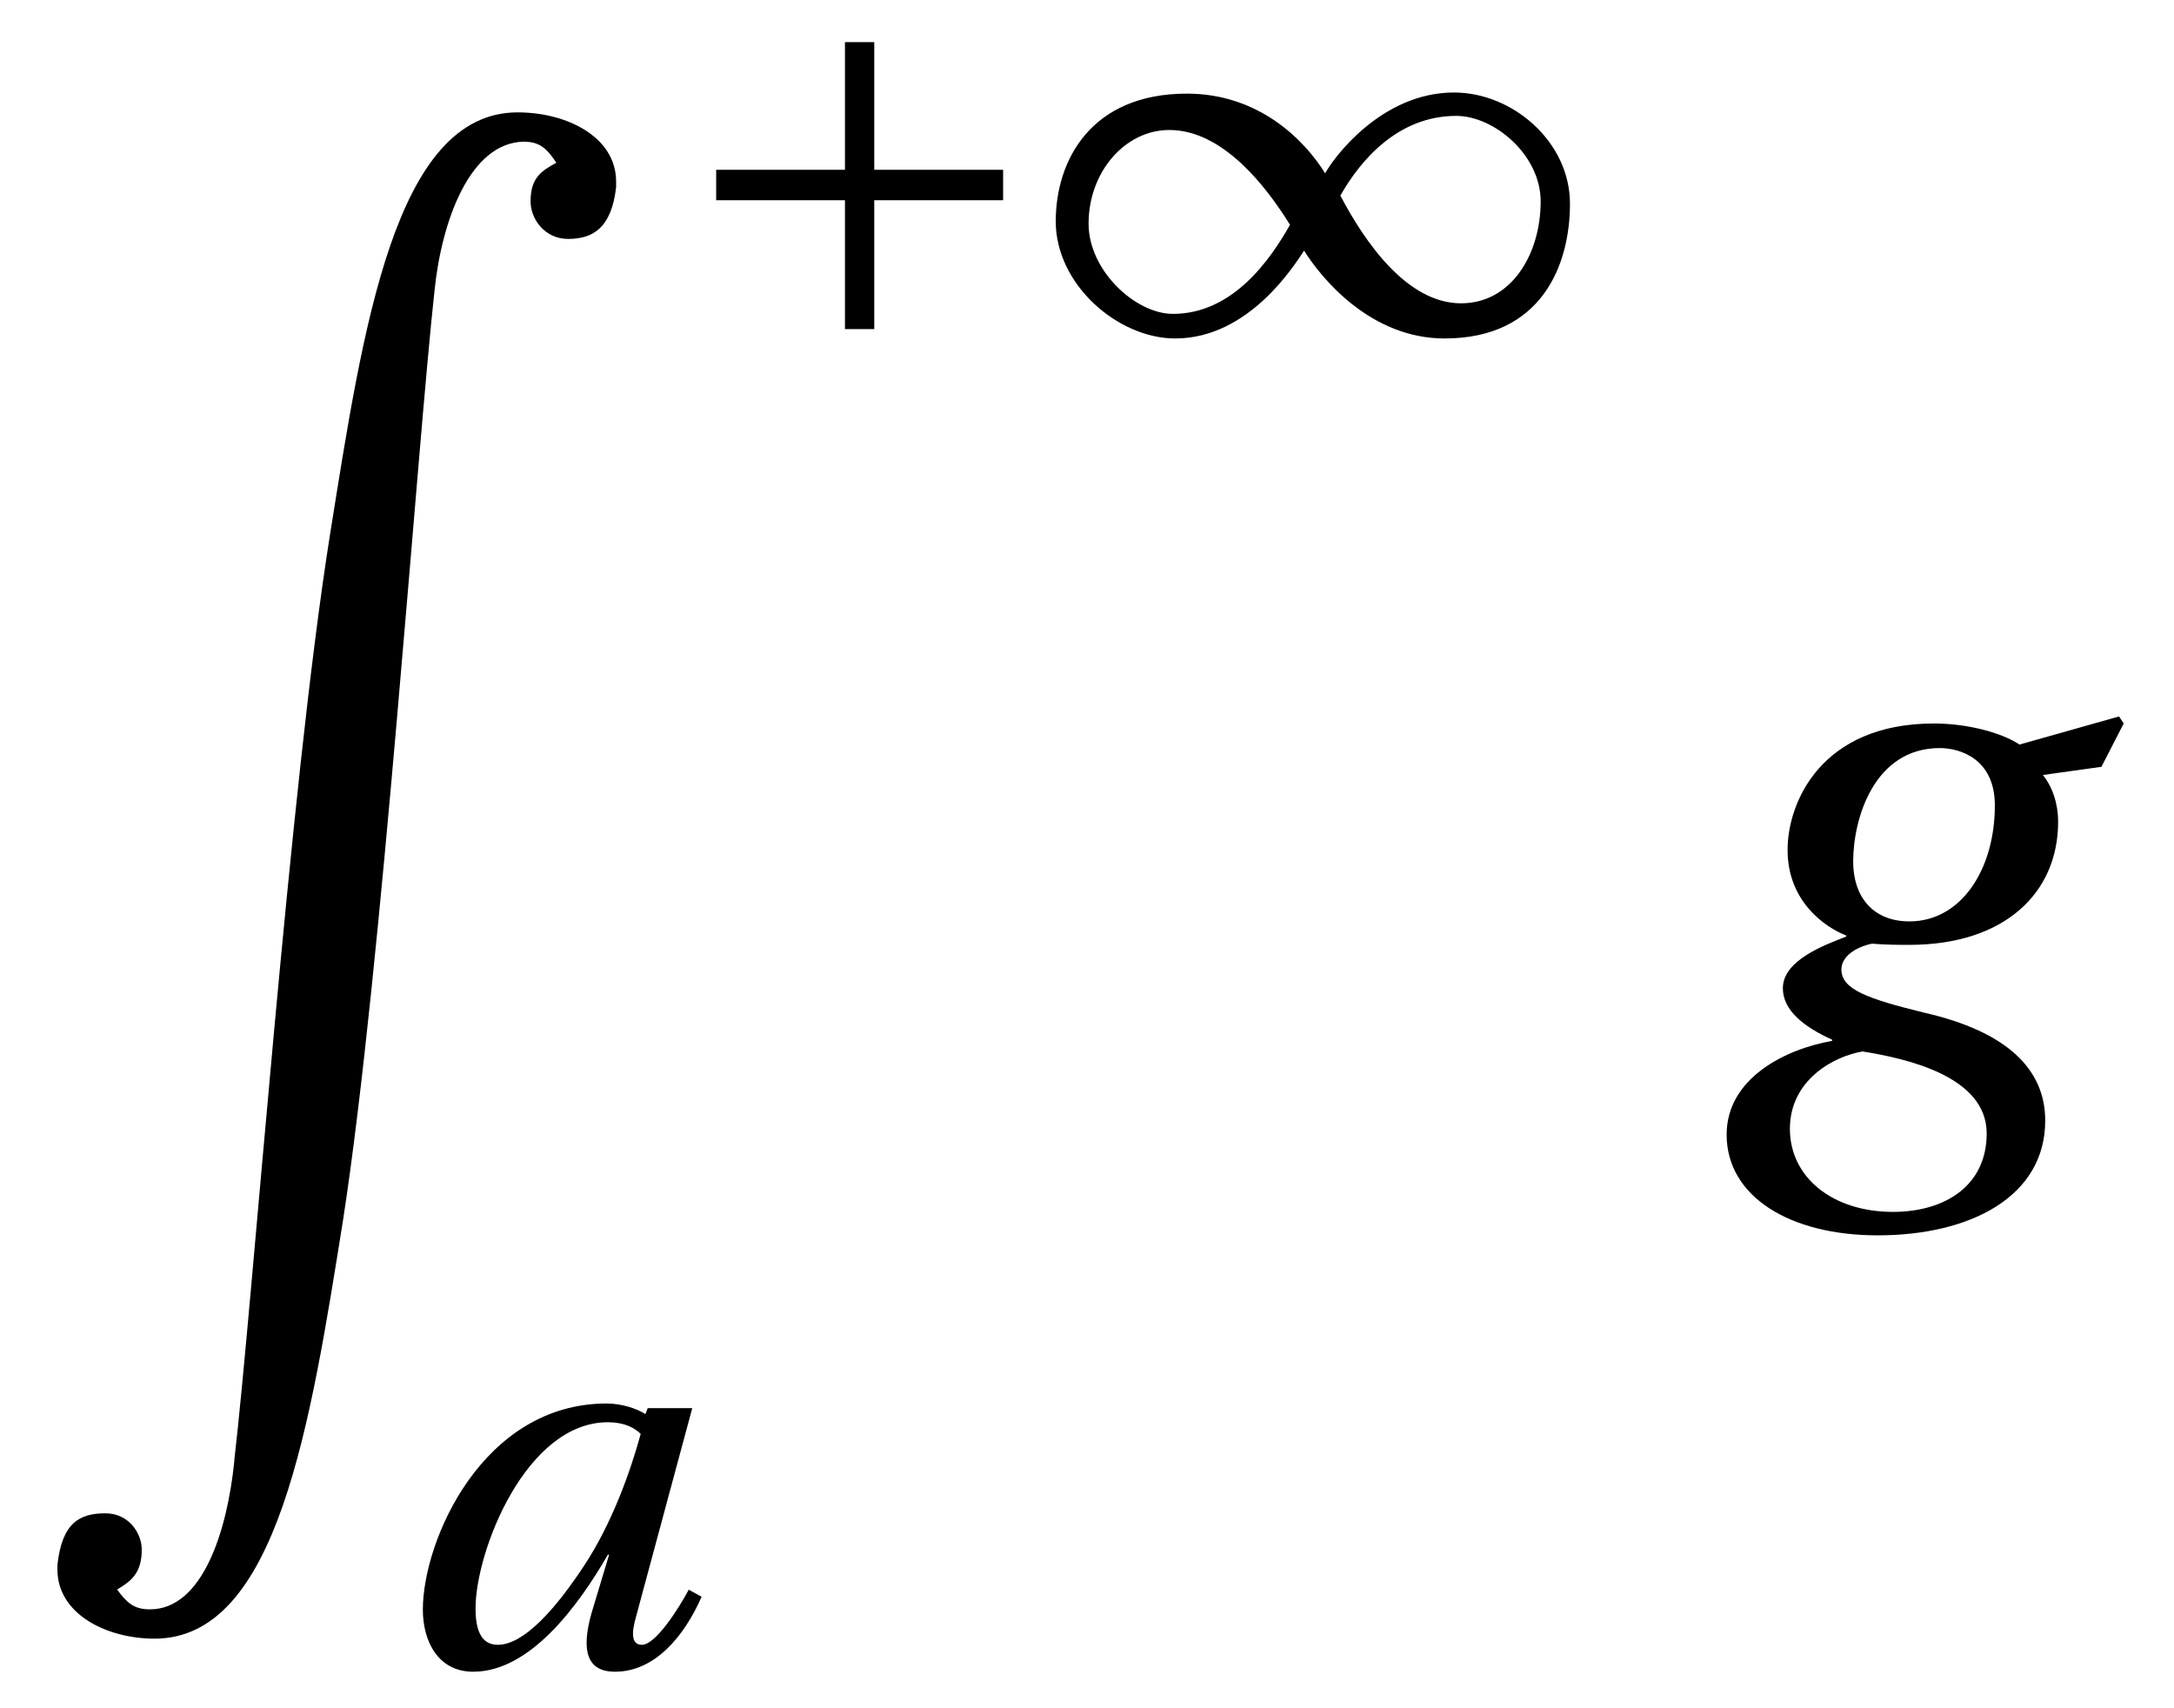
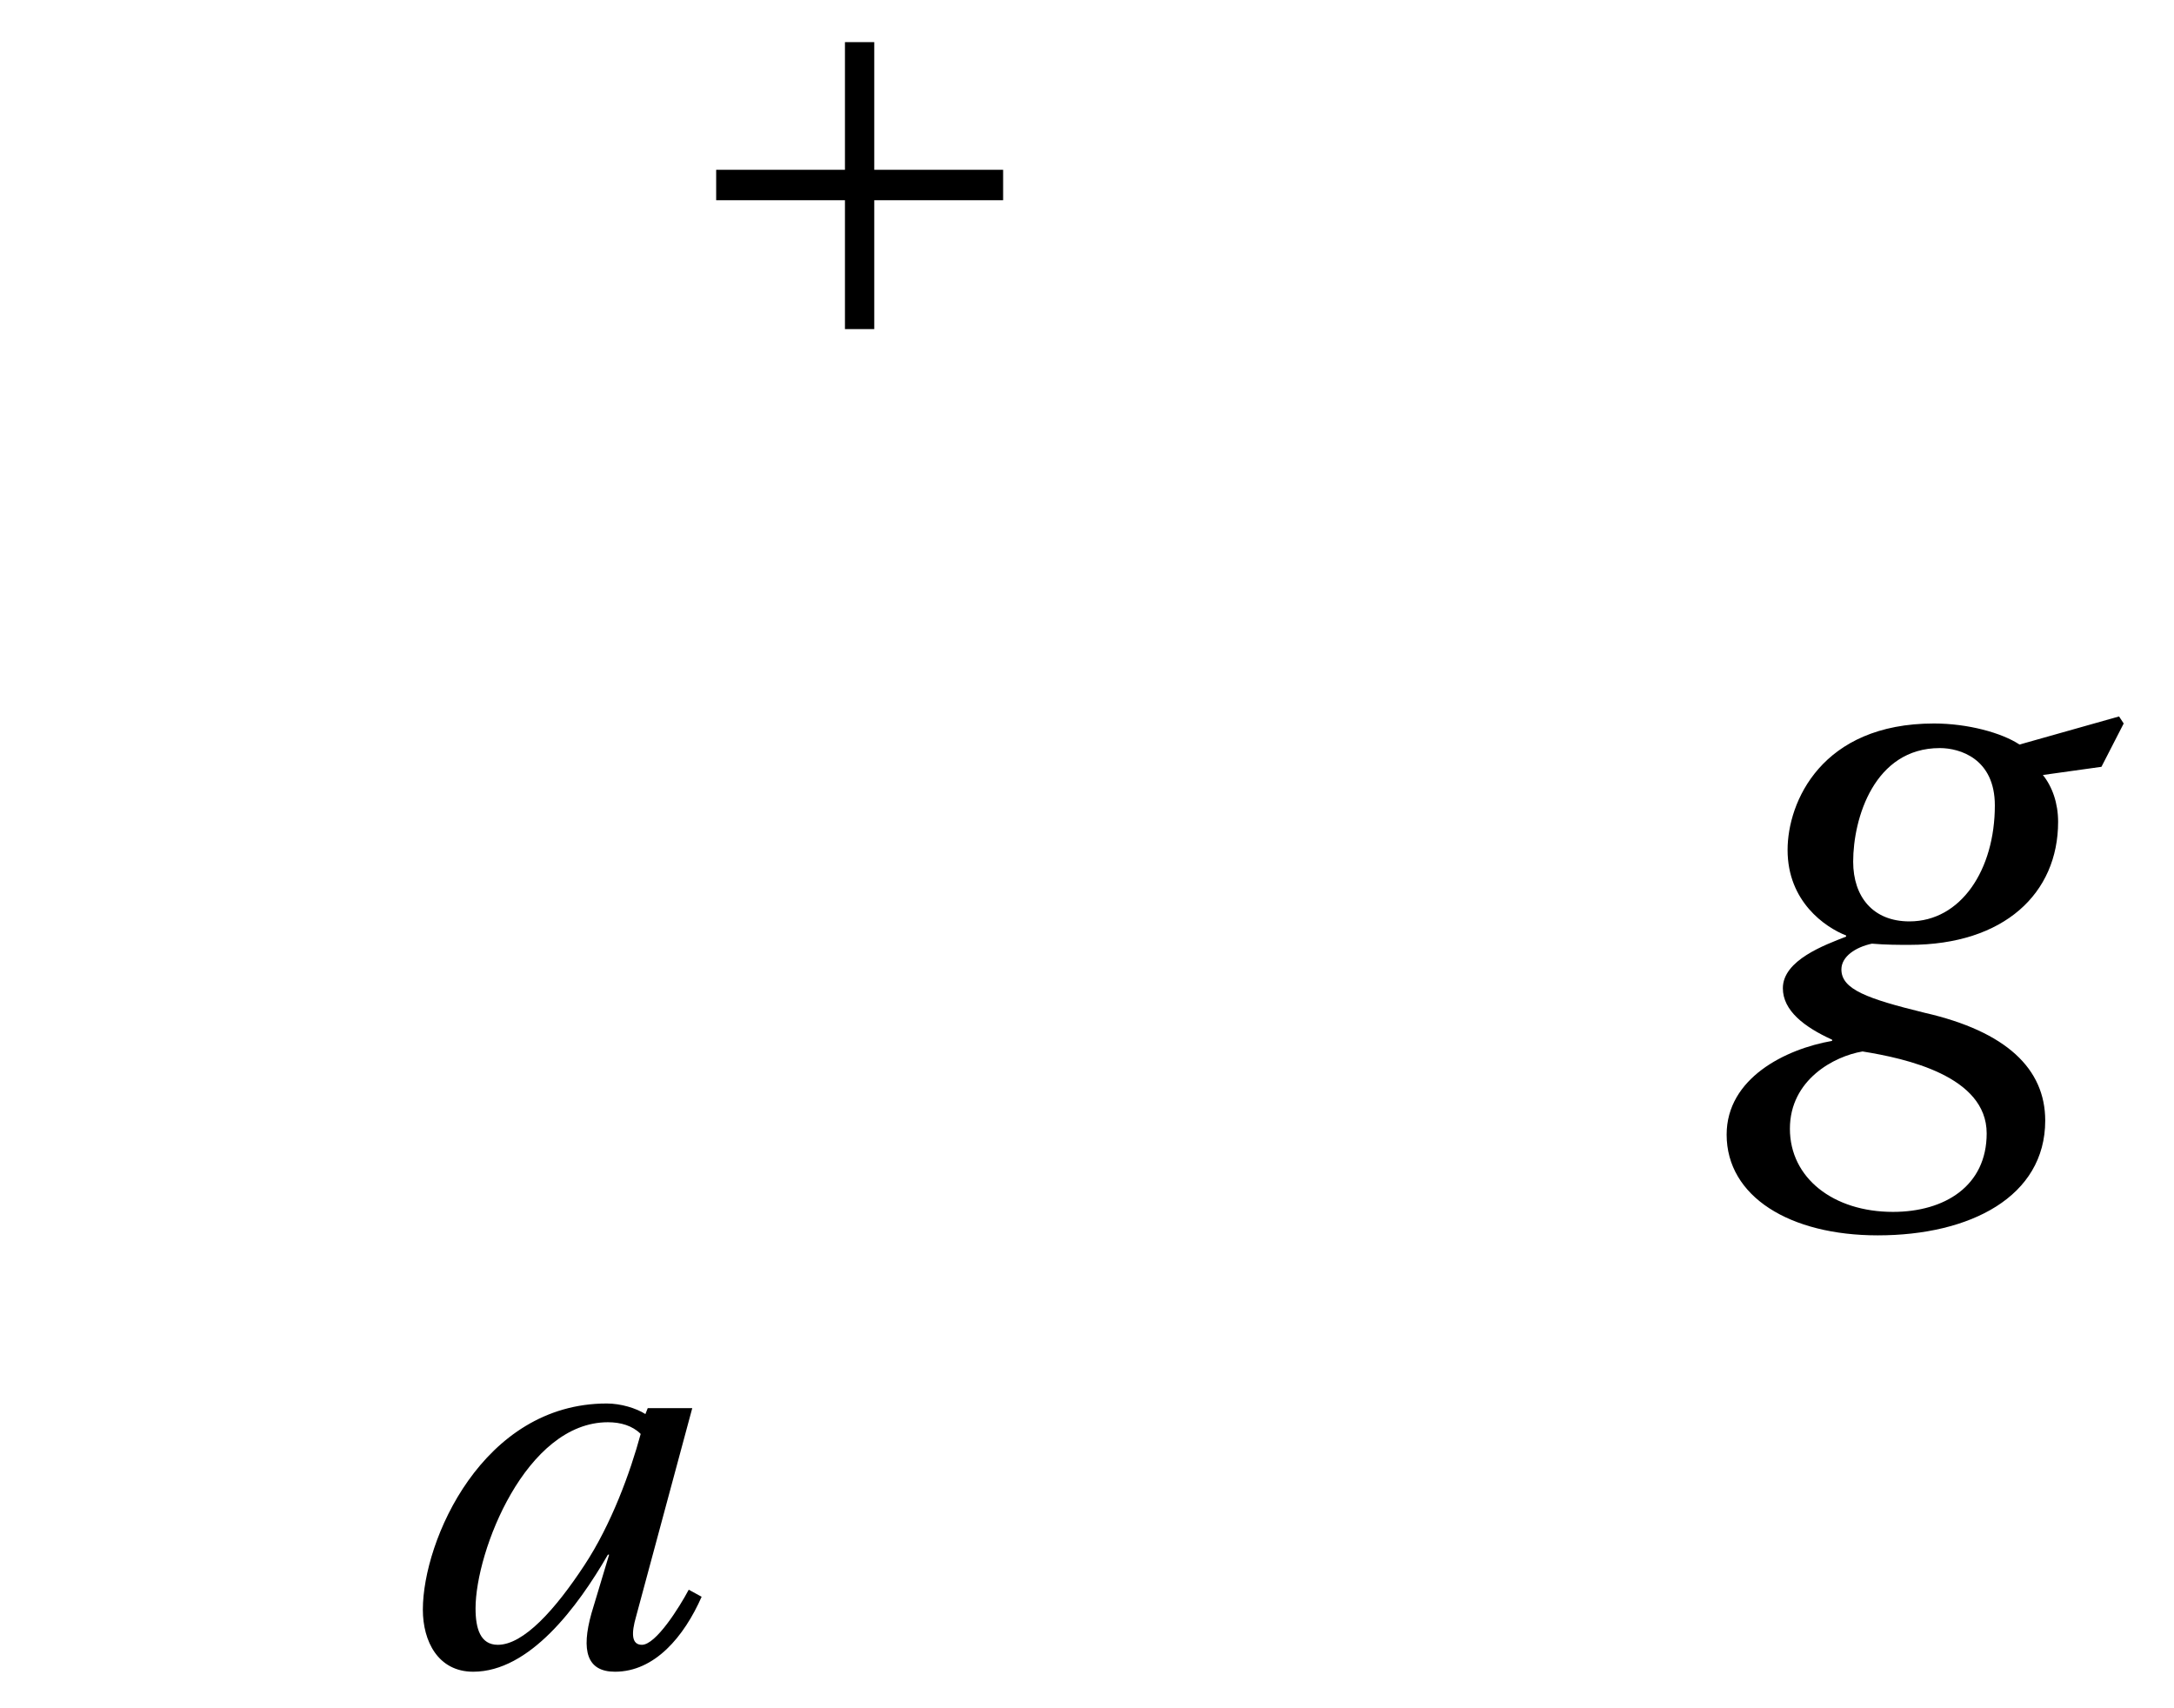
<svg xmlns="http://www.w3.org/2000/svg" xmlns:xlink="http://www.w3.org/1999/xlink" viewBox="0 0 29.002 22.783" version="1.2">
  <defs>
    <g>
      <symbol overflow="visible" id="glyph0-0">
        <path style="stroke:none;" d="" />
      </symbol>
      <symbol overflow="visible" id="glyph0-1">
-         <path style="stroke:none;" d="M 0.266 19.359 L 0.266 19.422 C 0.266 20.016 0.922 20.344 1.562 20.344 C 3.203 20.344 3.641 17.484 4.078 14.75 C 4.594 11.406 5.062 4.5 5.297 2.359 C 5.391 1.438 5.766 0.391 6.484 0.375 C 6.703 0.375 6.797 0.469 6.922 0.656 C 6.719 0.766 6.578 0.859 6.578 1.172 C 6.578 1.406 6.766 1.672 7.078 1.672 C 7.406 1.672 7.656 1.531 7.719 0.984 L 7.719 0.906 C 7.719 0.312 7.062 -0.016 6.406 -0.016 C 4.766 -0.016 4.344 2.859 3.906 5.594 C 3.359 9.016 2.875 15.828 2.625 17.969 L 2.625 17.984 C 2.531 18.906 2.203 19.953 1.5 19.953 C 1.281 19.953 1.188 19.859 1.062 19.688 C 1.25 19.578 1.391 19.469 1.391 19.156 C 1.391 18.938 1.219 18.672 0.906 18.672 C 0.562 18.672 0.328 18.797 0.266 19.359 Z M 0.266 19.359 " />
-       </symbol>
+         </symbol>
      <symbol overflow="visible" id="glyph1-0">
        <path style="stroke:none;" d="" />
      </symbol>
      <symbol overflow="visible" id="glyph1-1">
        <path style="stroke:none;" d="M 0.594 -2.172 L 0.594 -1.766 L 2.312 -1.766 L 2.312 -0.047 L 2.703 -0.047 L 2.703 -1.766 L 4.422 -1.766 L 4.422 -2.172 L 2.703 -2.172 L 2.703 -3.875 L 2.312 -3.875 L 2.312 -2.172 Z M 0.594 -2.172 " />
      </symbol>
      <symbol overflow="visible" id="glyph1-2">
-         <path style="stroke:none;" d="M 3.422 -1.094 C 3.656 -0.719 4.312 0.078 5.297 0.078 C 6.594 0.078 6.969 -0.906 6.969 -1.719 C 6.969 -2.547 6.203 -3.203 5.422 -3.203 C 4.453 -3.203 3.812 -2.328 3.703 -2.125 C 3.422 -2.578 2.812 -3.188 1.859 -3.188 C 0.578 -3.188 0.109 -2.297 0.109 -1.484 C 0.109 -0.641 0.938 0.078 1.703 0.078 C 2.688 0.078 3.297 -0.906 3.422 -1.094 Z M 3.906 -1.828 C 4.172 -2.297 4.672 -2.891 5.453 -2.891 C 5.953 -2.891 6.578 -2.375 6.578 -1.75 C 6.578 -1.047 6.188 -0.391 5.516 -0.391 C 4.797 -0.391 4.234 -1.203 3.906 -1.828 Z M 3.234 -1.438 C 2.969 -0.969 2.469 -0.25 1.672 -0.25 C 1.172 -0.25 0.547 -0.828 0.547 -1.453 C 0.547 -2.141 1.031 -2.703 1.625 -2.703 C 2.328 -2.703 2.906 -1.969 3.234 -1.438 Z M 3.234 -1.438 " />
-       </symbol>
+         </symbol>
      <symbol overflow="visible" id="glyph2-0">
        <path style="stroke:none;" d="" />
      </symbol>
      <symbol overflow="visible" id="glyph2-1">
        <path style="stroke:none;" d="M 3.359 -3.094 C 3.219 -2.578 2.969 -1.891 2.609 -1.344 C 2.219 -0.75 1.797 -0.281 1.453 -0.281 C 1.219 -0.281 1.156 -0.5 1.156 -0.766 C 1.156 -1.531 1.828 -3.25 2.922 -3.25 C 3.094 -3.25 3.25 -3.203 3.359 -3.094 Z M 3.453 -3.438 L 3.422 -3.359 C 3.297 -3.438 3.094 -3.5 2.906 -3.5 C 1.25 -3.5 0.453 -1.672 0.453 -0.75 C 0.453 -0.328 0.656 0.078 1.125 0.078 C 1.875 0.078 2.516 -0.781 2.922 -1.484 L 2.938 -1.484 L 2.703 -0.703 C 2.562 -0.203 2.641 0.078 3.016 0.078 C 3.547 0.078 3.938 -0.391 4.172 -0.922 L 4 -1.016 C 3.875 -0.781 3.562 -0.281 3.375 -0.281 C 3.234 -0.281 3.234 -0.438 3.297 -0.656 L 4.047 -3.438 Z M 3.453 -3.438 " />
      </symbol>
      <symbol overflow="visible" id="glyph3-0">
        <path style="stroke:none;" d="" />
      </symbol>
      <symbol overflow="visible" id="glyph3-1">
        <path style="stroke:none;" d="M 3.125 -4.281 C 3.391 -4.281 3.859 -4.141 3.859 -3.516 C 3.859 -2.656 3.406 -1.969 2.719 -1.969 C 2.234 -1.969 1.969 -2.297 1.969 -2.766 C 1.969 -3.344 2.25 -4.281 3.125 -4.281 Z M 4.188 -4.328 C 3.953 -4.484 3.5 -4.609 3.047 -4.609 C 1.547 -4.609 1.094 -3.562 1.094 -2.922 C 1.094 -2.234 1.594 -1.891 1.875 -1.781 L 1.875 -1.766 C 1.594 -1.656 1.031 -1.453 1.031 -1.078 C 1.031 -0.781 1.312 -0.562 1.688 -0.391 L 1.688 -0.375 C 1.062 -0.266 0.281 0.125 0.281 0.875 C 0.281 1.703 1.125 2.219 2.297 2.219 C 3.531 2.219 4.531 1.703 4.531 0.688 C 4.531 0 4.016 -0.5 2.922 -0.75 C 2.156 -0.938 1.812 -1.062 1.812 -1.328 C 1.812 -1.5 2 -1.625 2.219 -1.672 C 2.406 -1.656 2.578 -1.656 2.719 -1.656 C 3.984 -1.656 4.703 -2.344 4.703 -3.297 C 4.703 -3.547 4.625 -3.766 4.5 -3.922 L 5.281 -4.031 L 5.578 -4.609 L 5.516 -4.703 Z M 2.5 1.906 C 1.703 1.906 1.125 1.453 1.125 0.797 C 1.125 0.141 1.719 -0.172 2.094 -0.234 C 2.672 -0.141 3.75 0.094 3.75 0.859 C 3.75 1.562 3.188 1.906 2.5 1.906 Z M 2.5 1.906 " />
      </symbol>
    </g>
    <clipPath id="clip1">
      <path d="M 5 18 L 10 18 L 10 22.781 L 5 22.781 Z M 5 18 " />
    </clipPath>
  </defs>
  <g id="surface1">
    <g style="fill:rgb(0%,0%,0%);fill-opacity:1;">
      <use xlink:href="#glyph0-1" x="0.5" y="1.515" />
    </g>
    <g style="fill:rgb(0%,0%,0%);fill-opacity:1;">
      <use xlink:href="#glyph1-1" x="8.96" y="4.437" />
      <use xlink:href="#glyph1-2" x="13.975" y="4.437" />
    </g>
    <g clip-path="url(#clip1)" clip-rule="nonzero">
      <g style="fill:rgb(0%,0%,0%);fill-opacity:1;">
        <use xlink:href="#glyph2-1" x="5.188" y="22.222" />
      </g>
    </g>
    <g style="fill:rgb(0%,0%,0%);fill-opacity:1;">
      <use xlink:href="#glyph3-1" x="22.753" y="14.26" />
    </g>
  </g>
</svg>